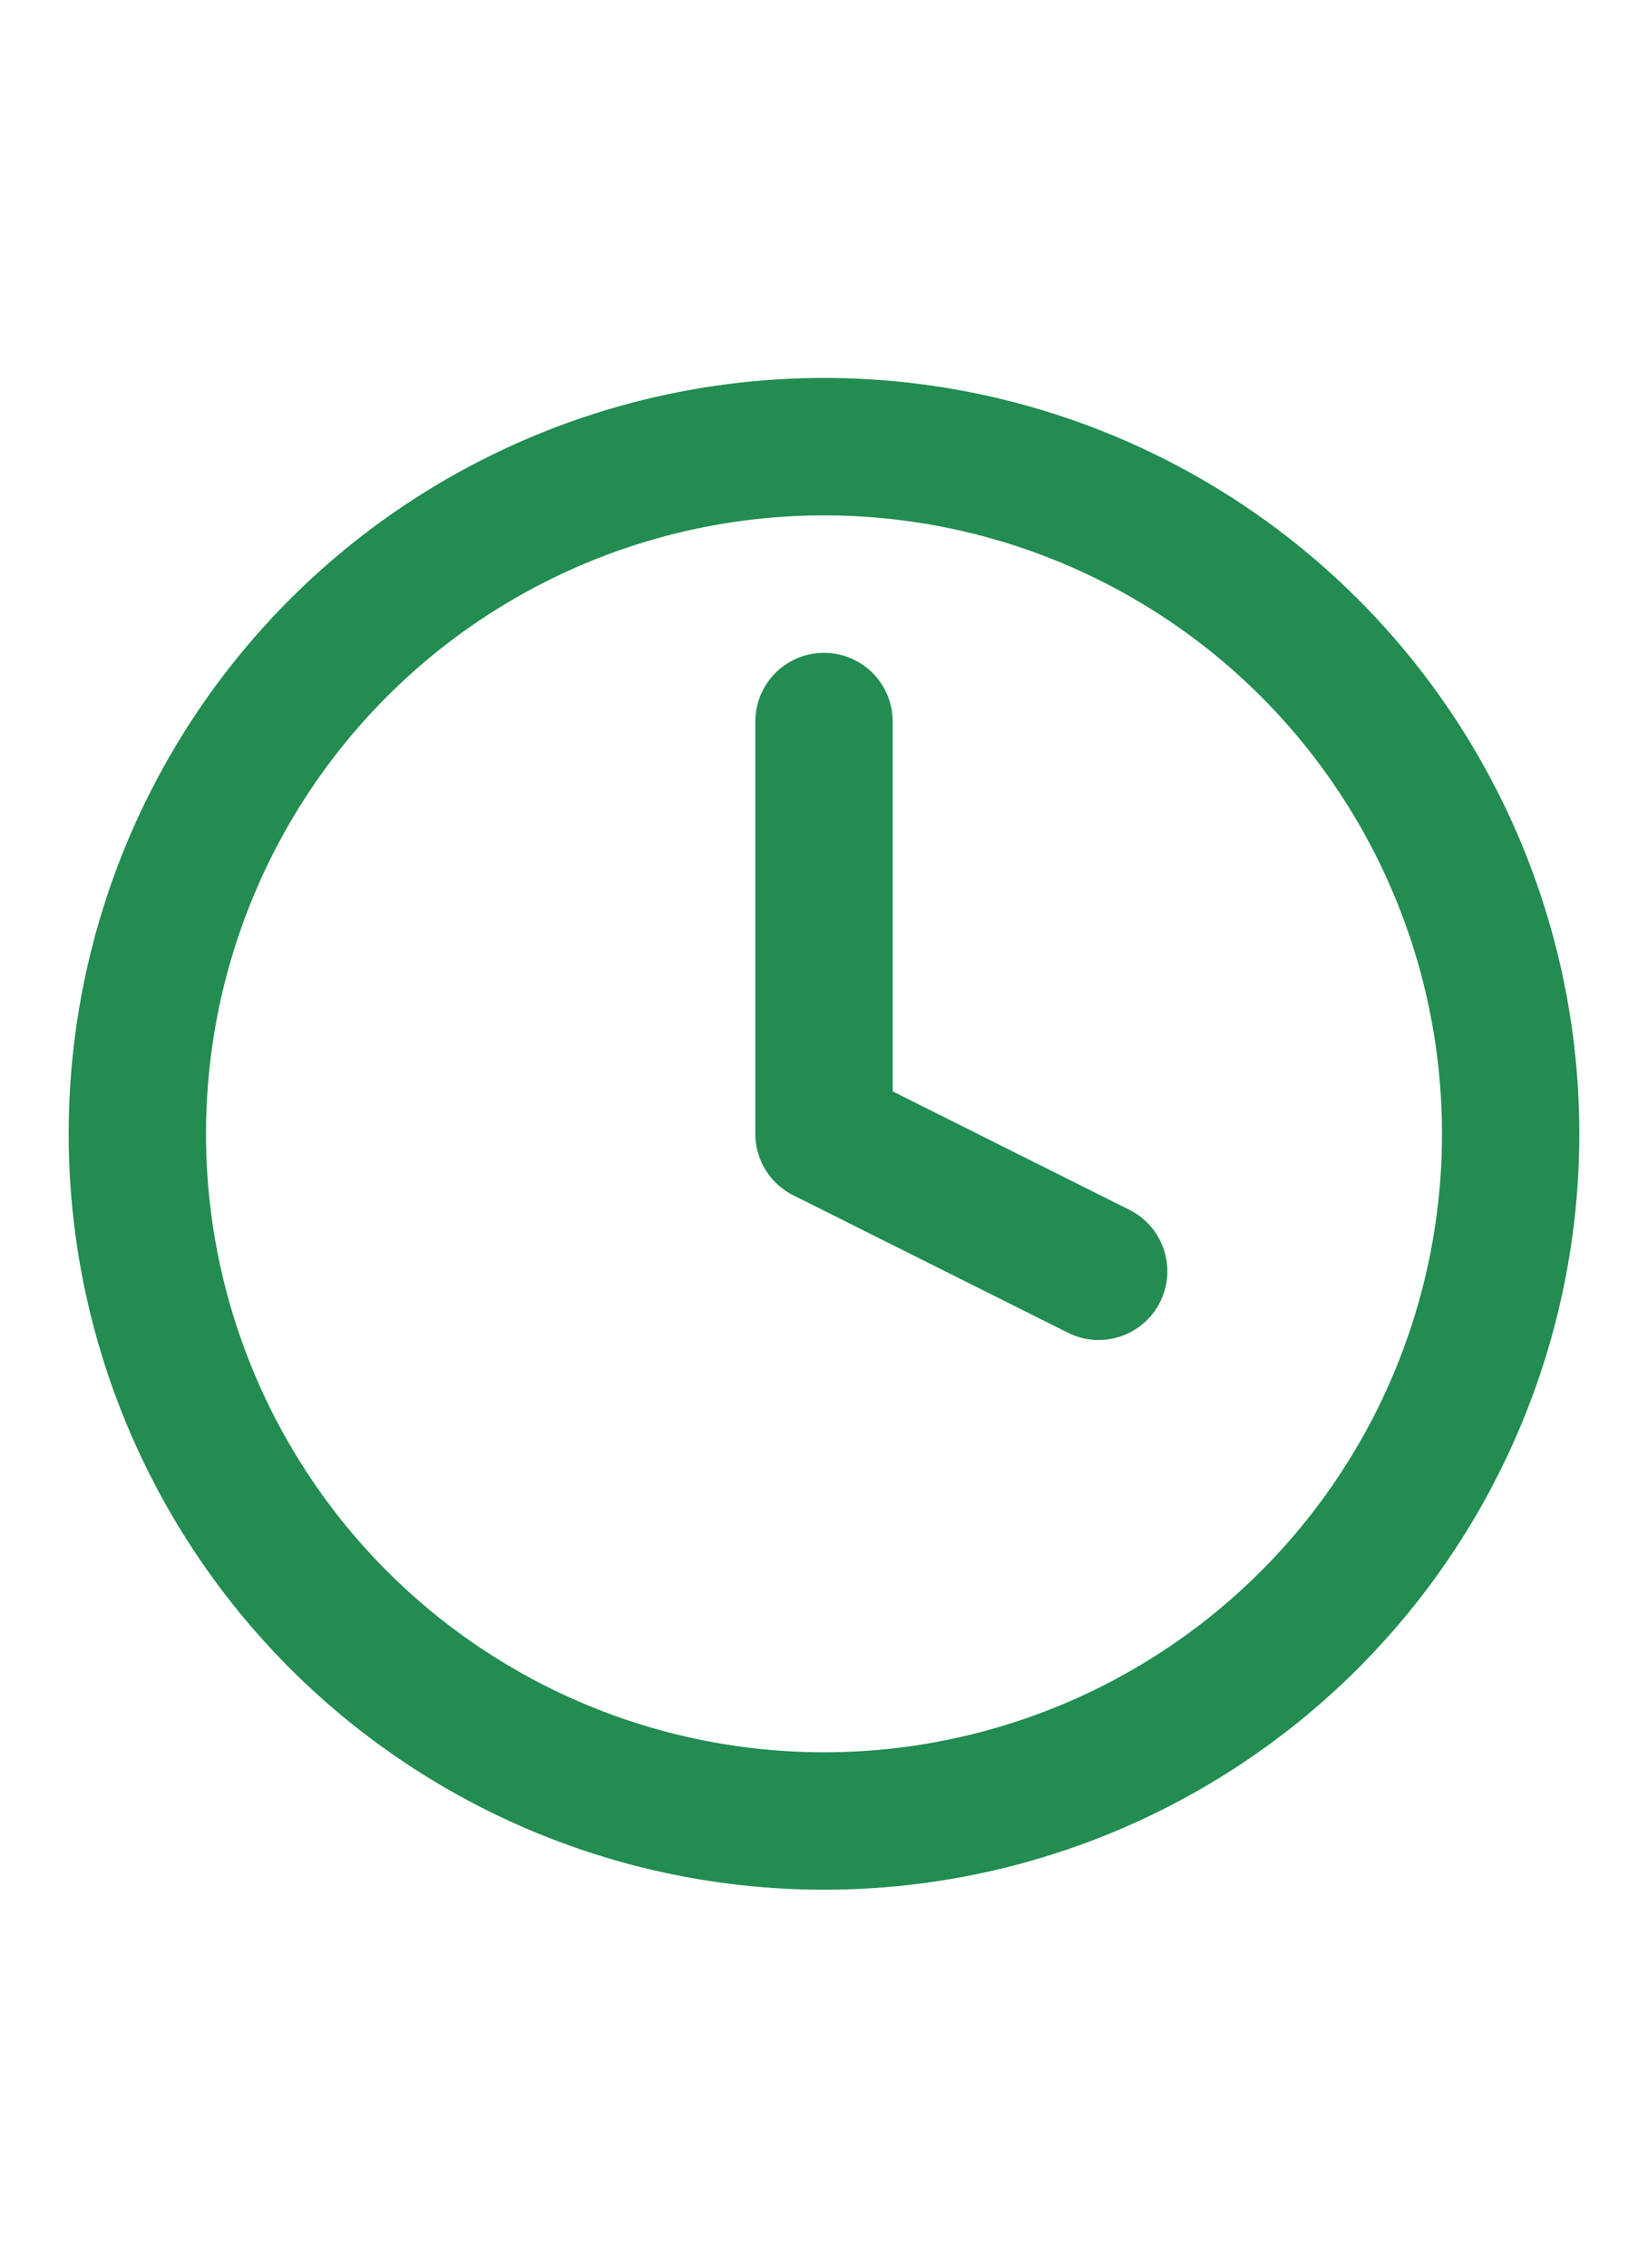
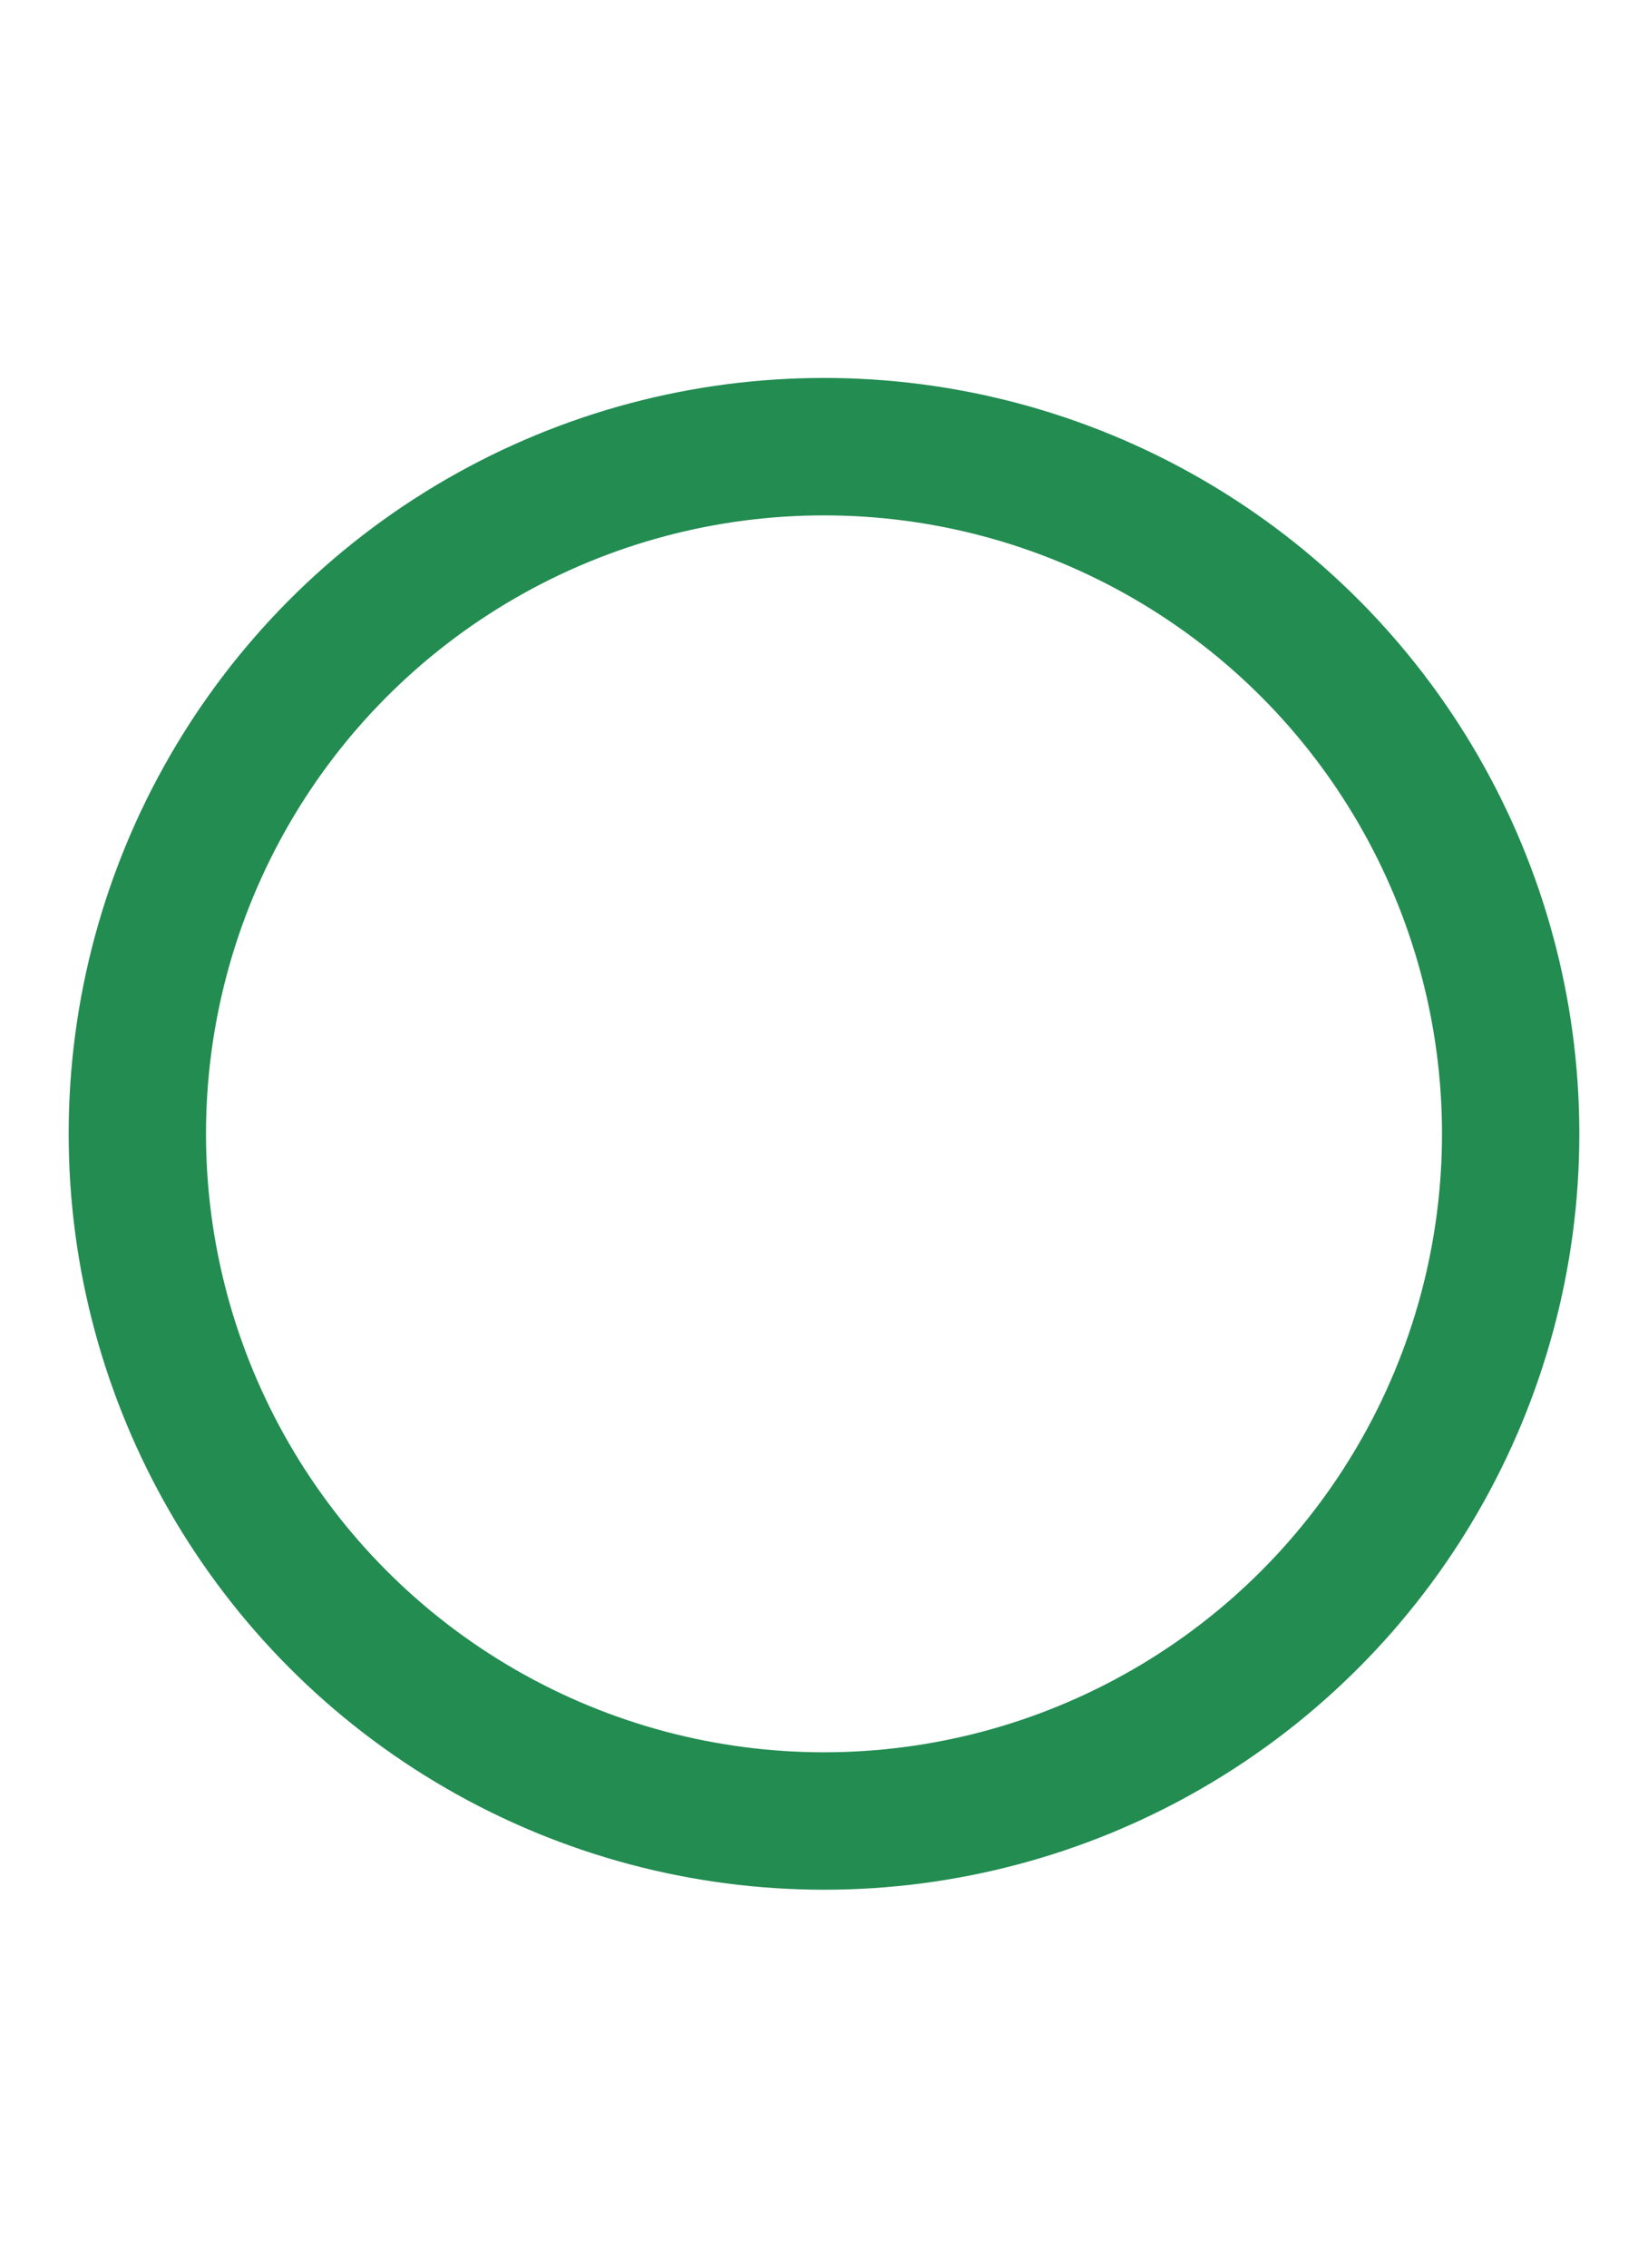
<svg xmlns="http://www.w3.org/2000/svg" width="16" height="22" viewBox="0 0 24 24" fill="none">
  <circle cx="12" cy="12" r="10" stroke="#228C51" stroke-width="2" fill="none" />
-   <path d="M12 6V12L16 14" stroke="#228C51" stroke-width="2" stroke-linecap="round" stroke-linejoin="round" />
</svg>